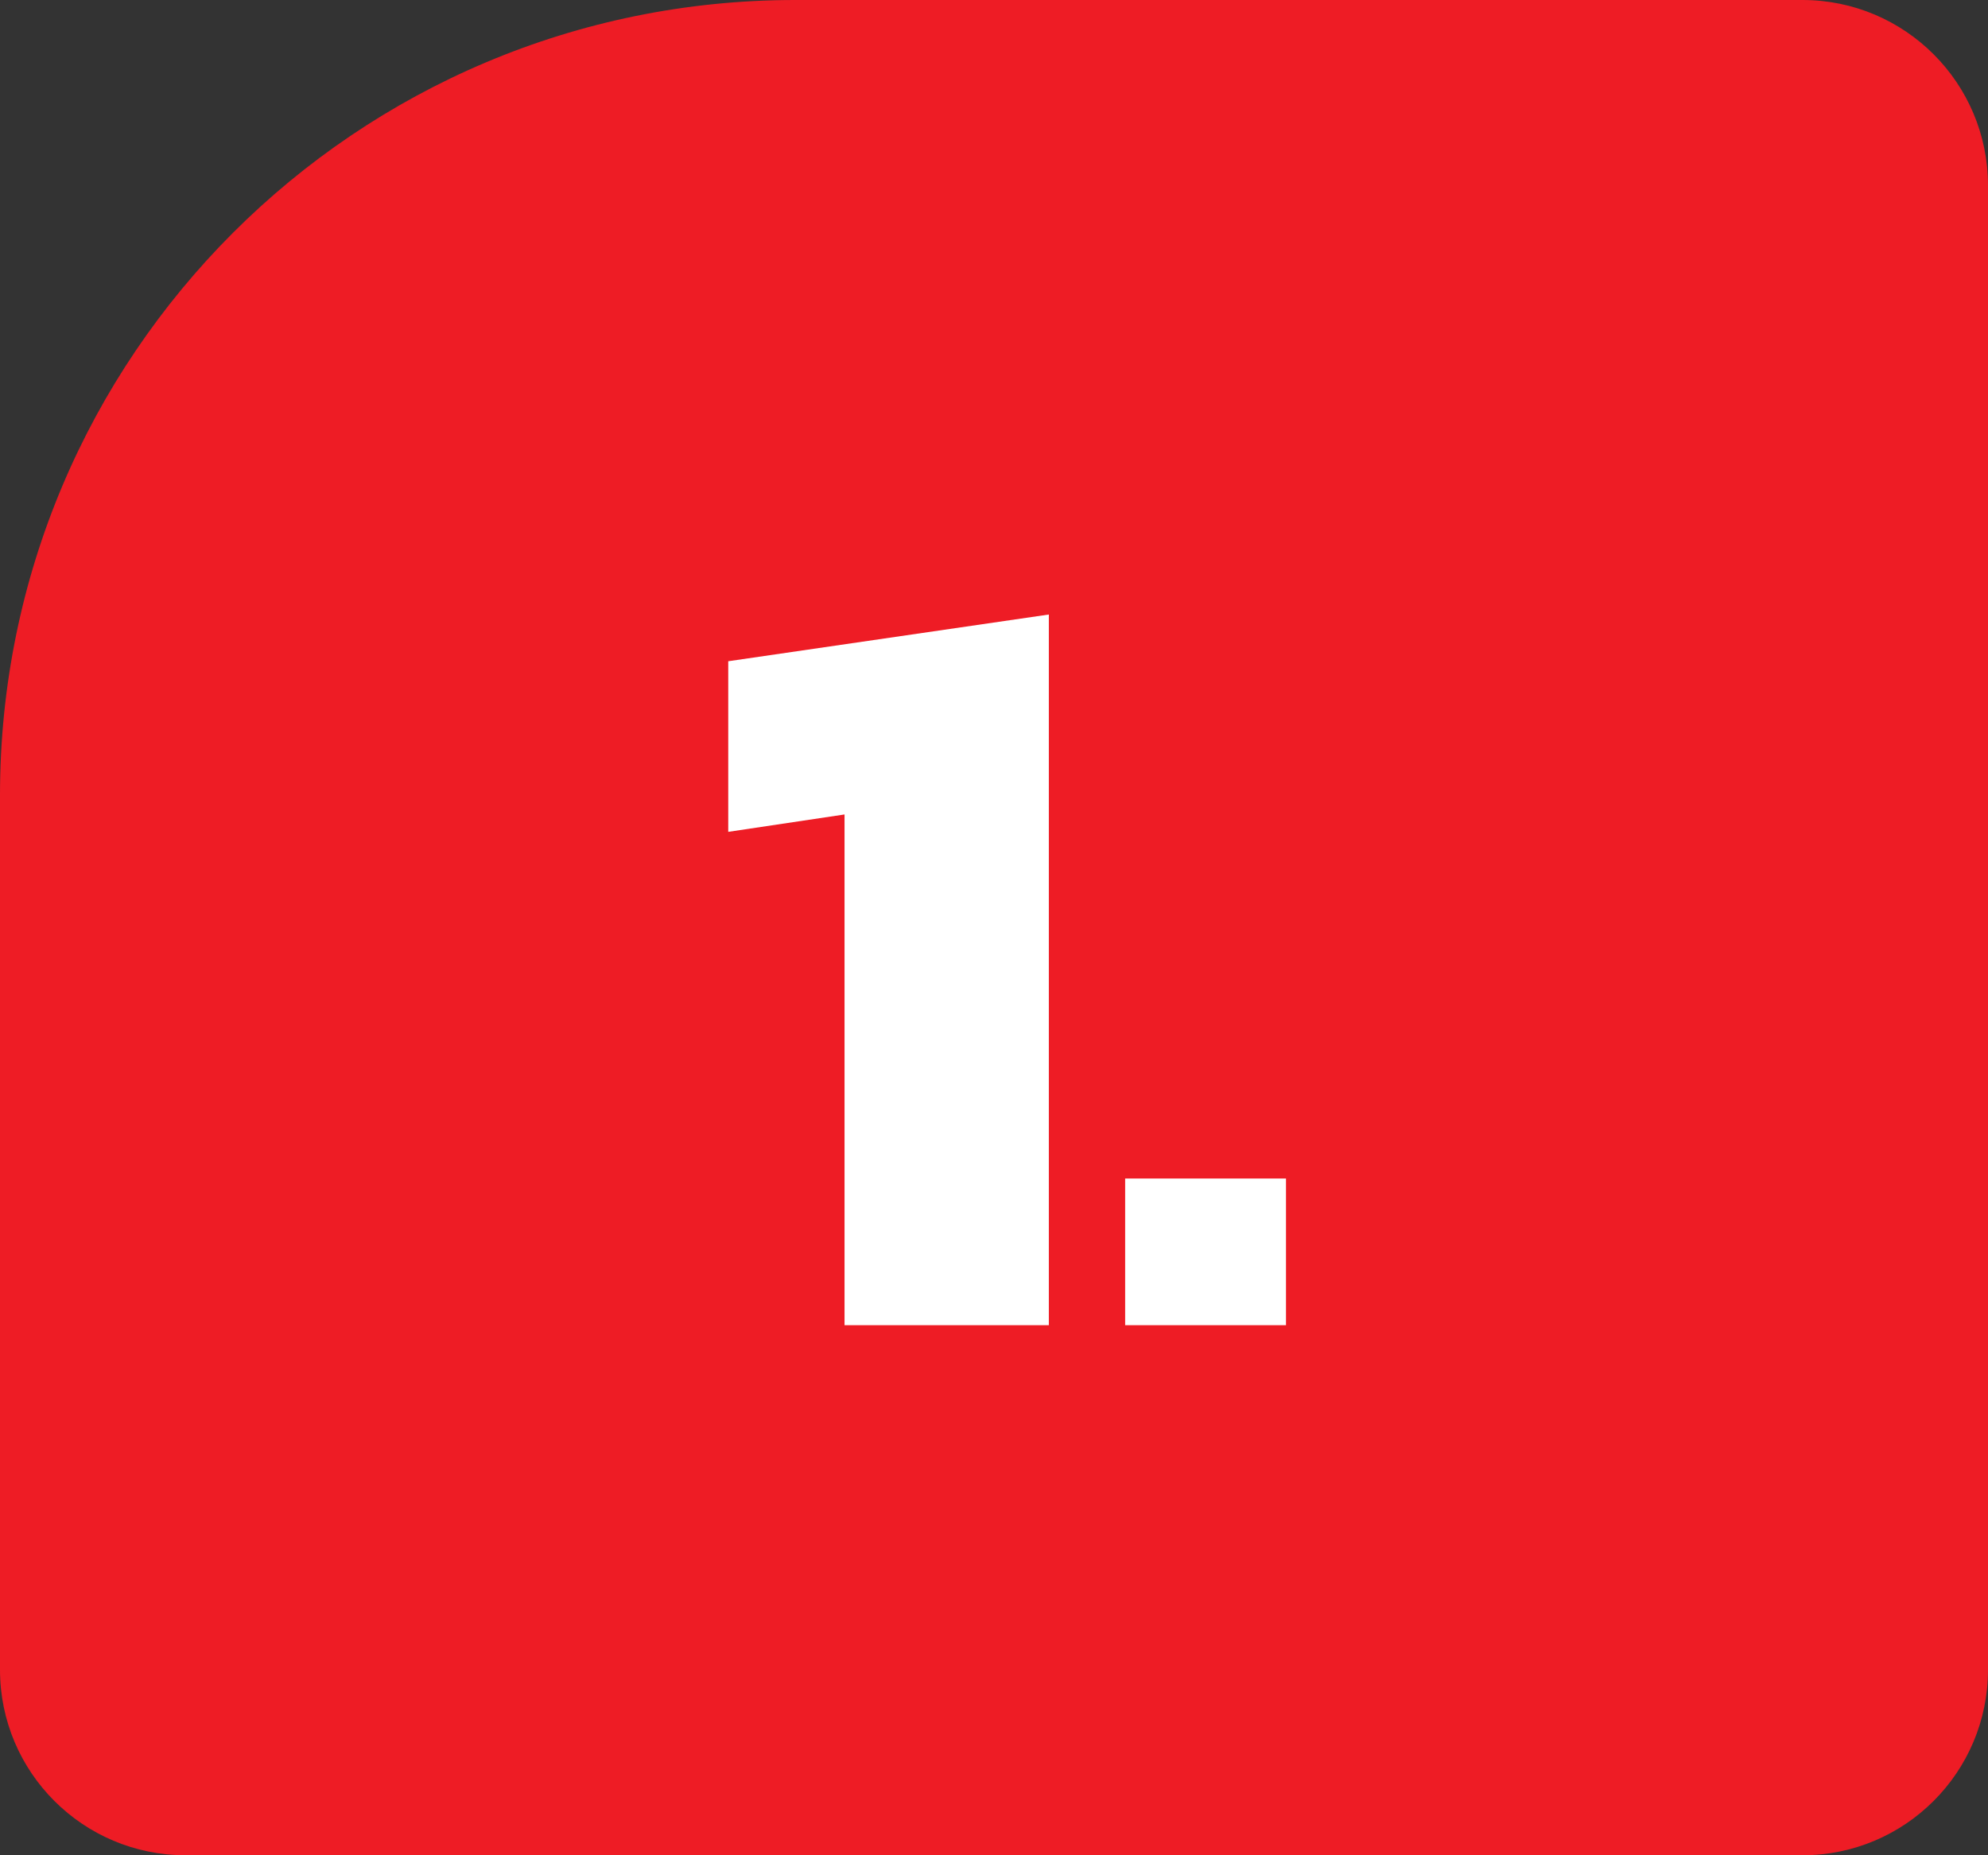
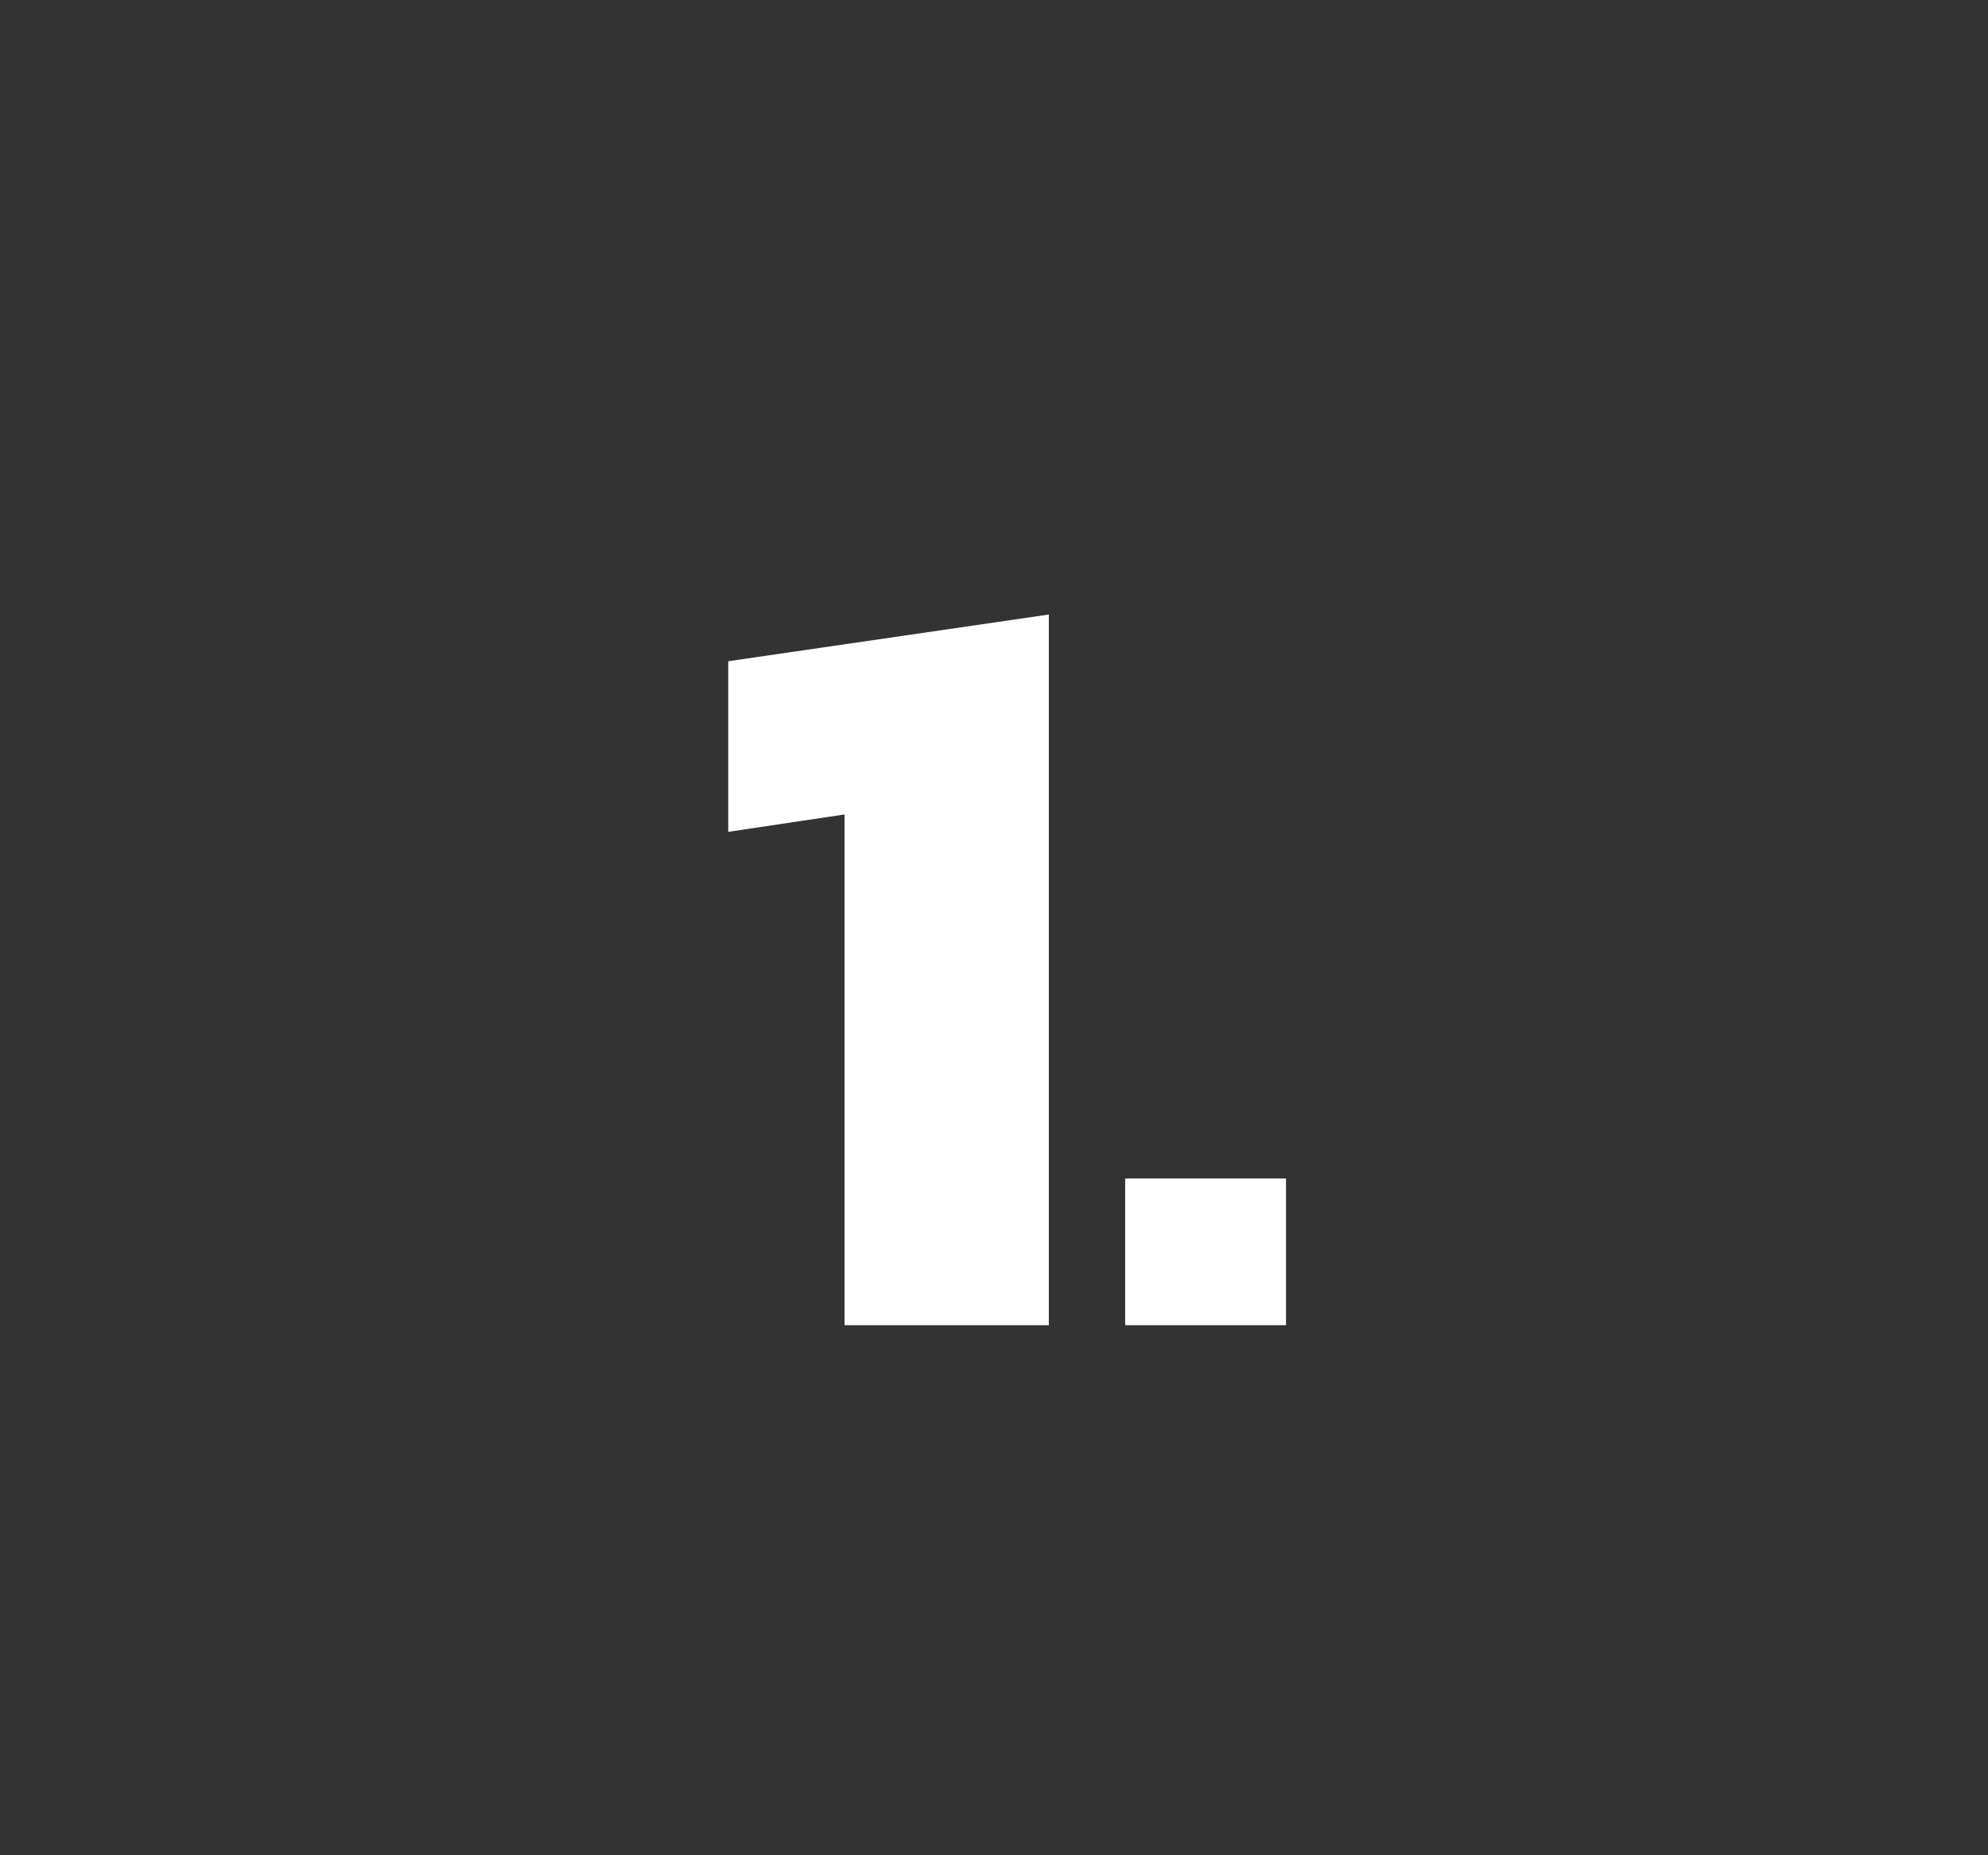
<svg xmlns="http://www.w3.org/2000/svg" width="75" height="70" viewBox="0 0 75 70" fill="none">
  <rect x="0" y="0" width="75" height="70" fill="#333333" stroke="none" />
-   <path d="M0 30C0 13.431 13.431 0 30 0H68C71.866 0 75 3.134 75 7V63C75 66.866 71.866 70 68 70H7C3.134 70 0 66.866 0 63V30Z" fill="#EE1C25" />
  <path d="M31.861 50V30.73L27.474 31.386V24.949L39.569 23.186V50H31.861ZM42.448 50V44.465H48.516V50H42.448Z" fill="white" />
</svg>